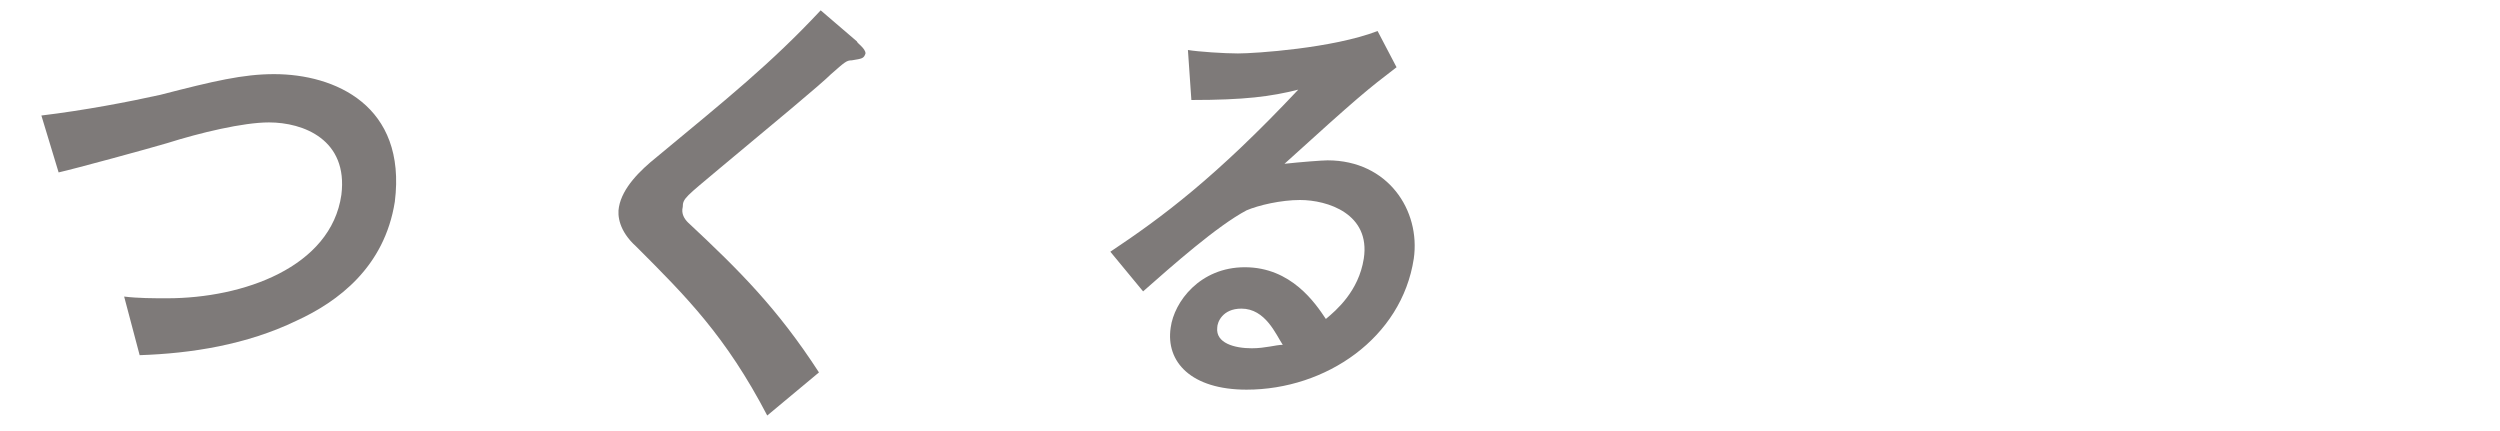
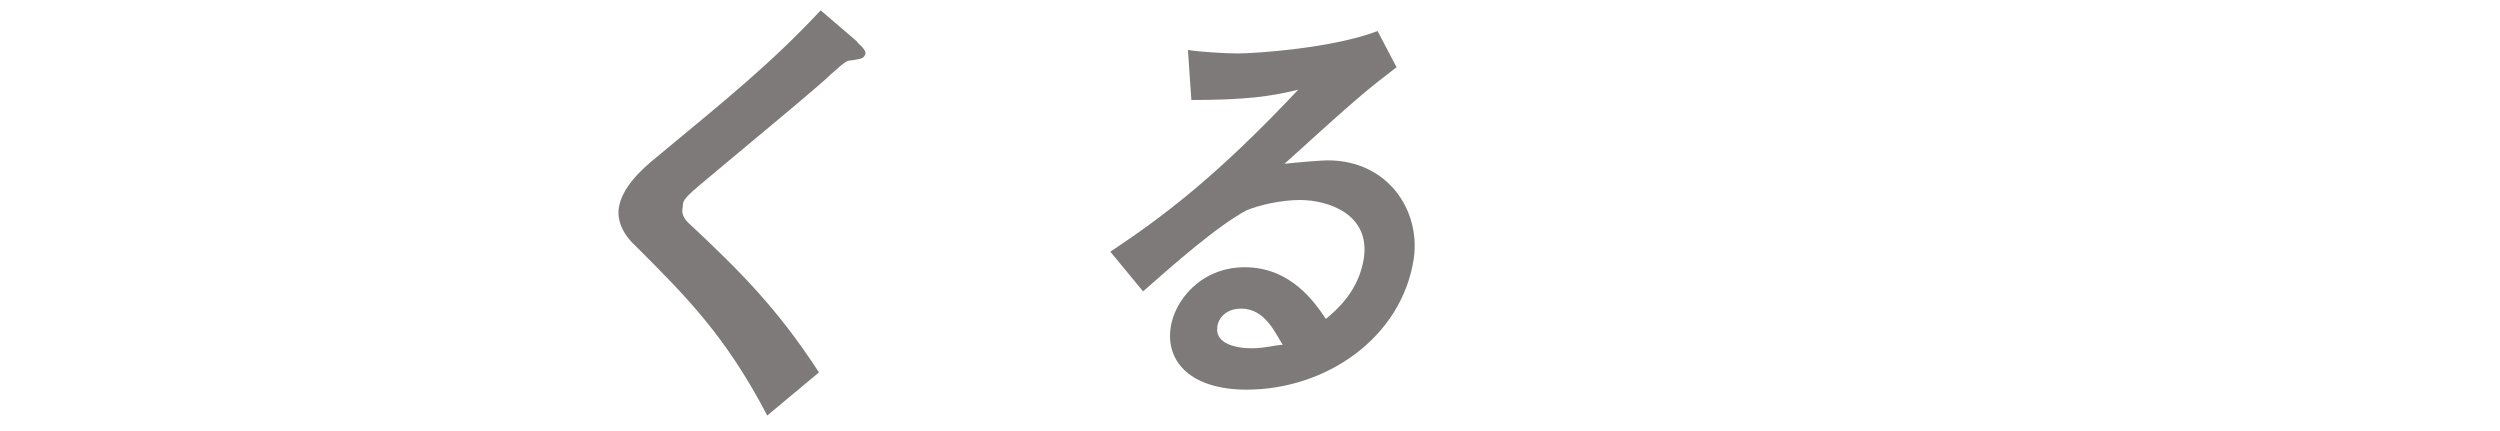
<svg xmlns="http://www.w3.org/2000/svg" version="1.1" id="レイヤー_1" x="0px" y="0px" width="145px" height="25px" viewBox="0 0 145 25" style="enable-background:new 0 0 145 25;" xml:space="preserve">
  <style type="text/css">
	.st0{fill:#7E7A79;}
</style>
  <g>
-     <path class="st0" d="M17.2,18.6c-2.9,1.4-6.1,1.9-9.1,2l-0.9-3.4c0.8,0.1,1.7,0.1,2.5,0.1c4.4,0,9.5-1.8,10.1-6   c0.4-3.2-2.2-4.2-4.2-4.2c-1.5,0-4,0.6-5.9,1.2c-1,0.3-5.4,1.5-6.3,1.7l-1-3.3c2.5-0.3,5.1-0.8,6.9-1.2c3.1-0.8,4.8-1.2,6.6-1.2   c3.5,0,7.7,1.8,7,7.4C22.3,15.5,19.6,17.5,17.2,18.6z" />
    <path class="st0" d="M49.4,3.5c-0.3,0-0.4,0.1-1.2,0.8c-0.6,0.6-3.5,3-6.5,5.5c-1.9,1.6-2.1,1.7-2.1,2.2c-0.1,0.4,0.1,0.7,0.3,0.9   c3,2.8,5.2,5,7.6,8.7l-3,2.5c-2.4-4.6-4.7-6.9-7.6-9.8c-1-0.9-1.1-1.8-1-2.3c0.2-1.1,1.2-2.1,2.2-2.9c4.1-3.4,6.6-5.4,9.5-8.5   l2.1,1.8c0,0.1,0.5,0.4,0.5,0.7C50.1,3.4,50,3.4,49.4,3.5z" />
    <path class="st0" d="M72.3,22.6c-3.2,0-4.7-1.6-4.4-3.6c0.2-1.5,1.7-3.5,4.3-3.5c2.7,0,4.1,2.1,4.7,3c0.6-0.5,1.9-1.6,2.2-3.5   c0.4-2.6-2.1-3.4-3.7-3.4c-1.1,0-2.4,0.3-3.1,0.6c-1.7,0.9-4.3,3.2-6,4.7l-1.9-2.3c3-2,6.1-4.3,10.9-9.4c-1.6,0.4-3.1,0.6-6.2,0.6   l-0.2-2.9C69.5,3,71,3.1,71.8,3.1c1,0,5.5-0.3,8.1-1.3L81,3.9c-1.7,1.3-2.2,1.7-6.5,5.6c0.9-0.1,2.2-0.2,2.5-0.2   c3.5,0,5.4,2.9,5,5.7C81.3,19.6,76.9,22.6,72.3,22.6z M72,17.9c-1.1,0-1.4,0.8-1.4,1.1c-0.1,0.9,1,1.2,2,1.2c0.8,0,1.4-0.2,1.8-0.2   C74,19.4,73.4,17.9,72,17.9z" />
  </g>
</svg>